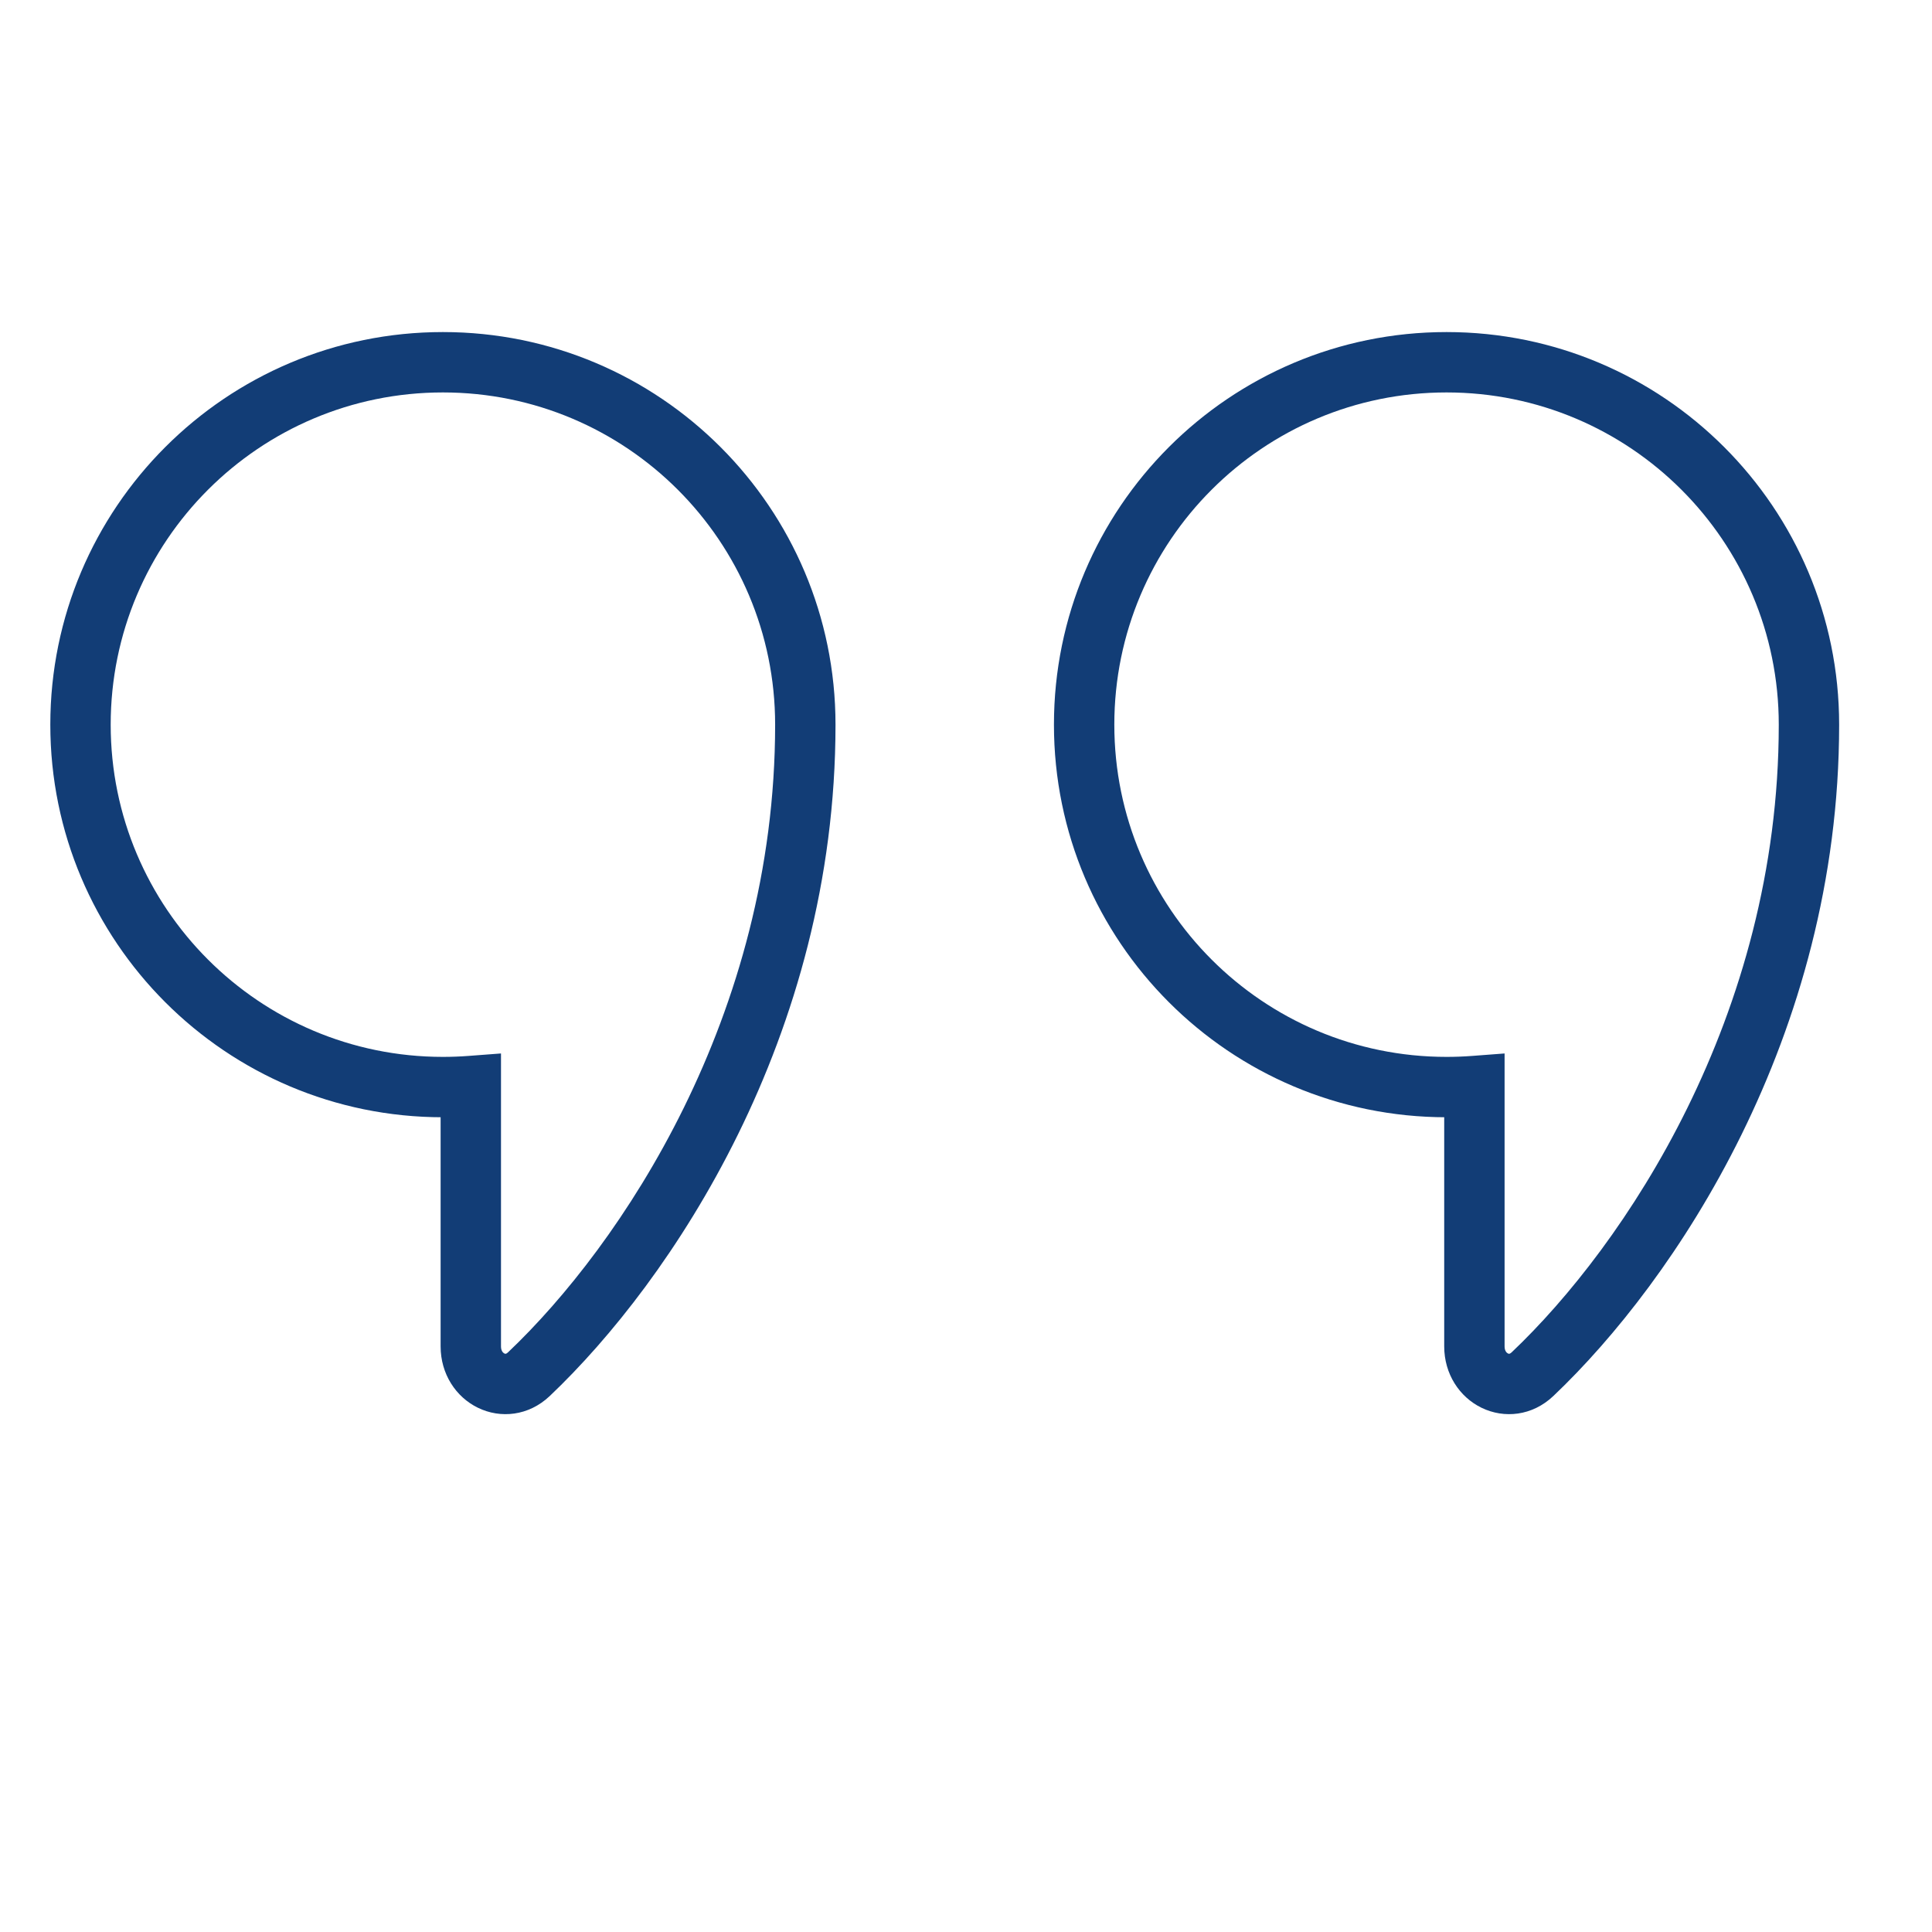
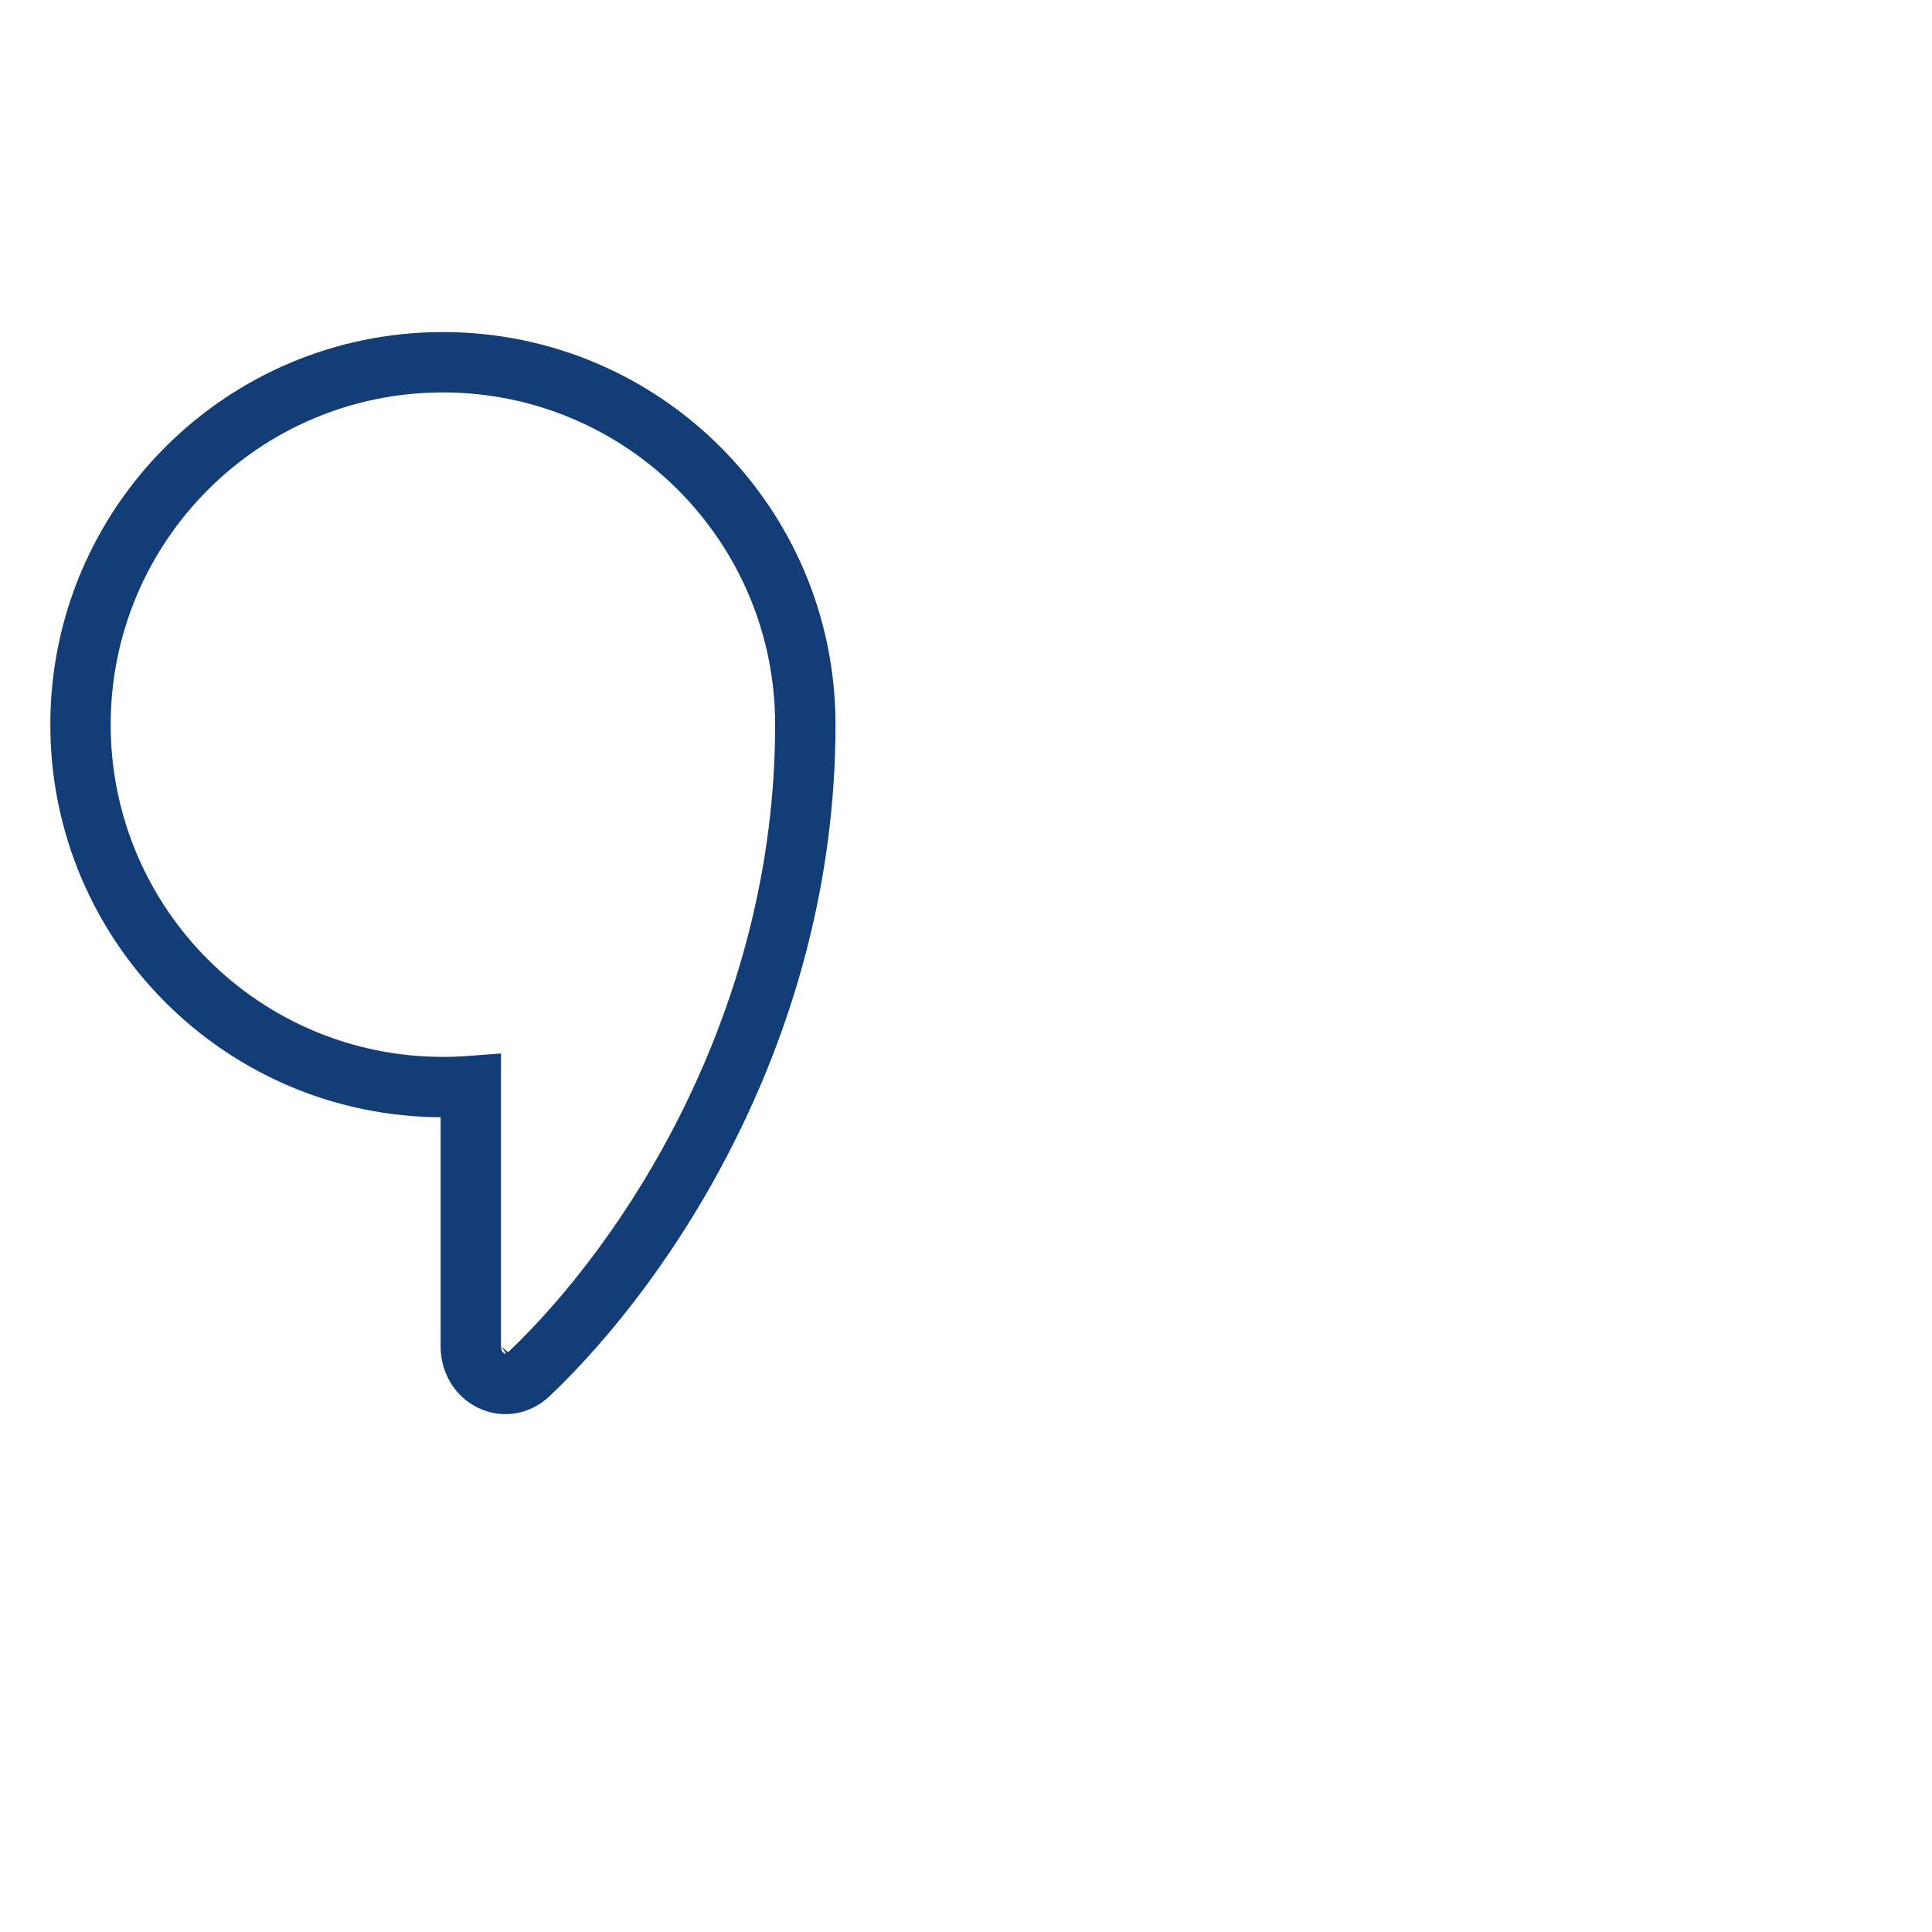
<svg xmlns="http://www.w3.org/2000/svg" width="48" height="48" viewBox="0 0 48 48" fill="none">
-   <path d="M44.943 18.012L45.693 18.012V18.012H44.943ZM36.631 26.982H37.381V26.173L36.575 26.234L36.631 26.982ZM38.076 34.139L38.592 34.684H38.592L38.076 34.139ZM44.193 18.004C44.193 18.005 44.193 18.006 44.193 18.007C44.193 18.008 44.193 18.01 44.193 18.012H45.693C45.693 18.011 45.693 18.01 45.693 18.008C45.693 18.007 45.693 18.006 45.693 18.004H44.193ZM35.939 9.75C40.497 9.75 44.193 13.445 44.193 18.004H45.693C45.693 12.617 41.326 8.25 35.939 8.25V9.75ZM27.685 18.004C27.685 13.445 31.38 9.75 35.939 9.75V8.25C30.552 8.25 26.185 12.617 26.185 18.004H27.685ZM35.939 26.258C31.38 26.258 27.685 22.563 27.685 18.004H26.185C26.185 23.391 30.552 27.758 35.939 27.758V26.258ZM36.575 26.234C36.365 26.25 36.153 26.258 35.939 26.258V27.758C36.191 27.758 36.441 27.749 36.688 27.73L36.575 26.234ZM37.381 33.451V26.982H35.881V33.451H37.381ZM37.56 33.595C37.522 33.631 37.5 33.634 37.498 33.634C37.492 33.635 37.481 33.635 37.465 33.627C37.436 33.613 37.381 33.566 37.381 33.451H35.881C35.881 34.135 36.259 34.708 36.807 34.975C37.369 35.249 38.068 35.181 38.592 34.684L37.56 33.595ZM44.193 18.011C44.191 25.252 40.352 30.946 37.56 33.595L38.592 34.684C41.597 31.833 45.69 25.769 45.693 18.012L44.193 18.011Z" fill="#123D76" />
-   <path d="M11.697 26.982H12.447V26.173L11.64 26.234L11.697 26.982ZM13.141 34.139L13.658 34.684H13.658L13.141 34.139ZM11.004 9.75C15.563 9.75 19.258 13.445 19.258 18.004H20.758C20.758 12.617 16.391 8.25 11.004 8.25V9.75ZM2.75 18.004C2.75 13.445 6.446 9.75 11.004 9.75V8.25C5.617 8.25 1.25 12.617 1.25 18.004H2.75ZM11.004 26.258C6.446 26.258 2.75 22.563 2.75 18.004H1.25C1.25 23.391 5.617 27.758 11.004 27.758V26.258ZM11.64 26.234C11.43 26.25 11.218 26.258 11.004 26.258V27.758C11.256 27.758 11.506 27.749 11.754 27.73L11.64 26.234ZM12.447 33.451V26.982H10.947V33.451H12.447ZM12.625 33.595C12.588 33.631 12.566 33.634 12.563 33.634C12.557 33.635 12.547 33.635 12.531 33.627C12.502 33.613 12.447 33.566 12.447 33.451H10.947C10.947 34.135 11.325 34.708 11.873 34.975C12.434 35.249 13.134 35.181 13.658 34.684L12.625 33.595ZM19.258 18.004C19.258 25.248 15.418 30.945 12.625 33.595L13.658 34.684C16.663 31.832 20.758 25.765 20.758 18.004H19.258Z" fill="#123D76" />
+   <path d="M11.697 26.982H12.447V26.173L11.64 26.234L11.697 26.982ZM13.141 34.139L13.658 34.684H13.658L13.141 34.139ZM11.004 9.75C15.563 9.75 19.258 13.445 19.258 18.004H20.758C20.758 12.617 16.391 8.25 11.004 8.25V9.75ZM2.75 18.004C2.75 13.445 6.446 9.75 11.004 9.75V8.25C5.617 8.25 1.25 12.617 1.25 18.004H2.75ZM11.004 26.258C6.446 26.258 2.75 22.563 2.75 18.004H1.25C1.25 23.391 5.617 27.758 11.004 27.758V26.258ZM11.64 26.234C11.43 26.25 11.218 26.258 11.004 26.258V27.758C11.256 27.758 11.506 27.749 11.754 27.73L11.64 26.234ZM12.447 33.451V26.982H10.947V33.451H12.447ZC12.588 33.631 12.566 33.634 12.563 33.634C12.557 33.635 12.547 33.635 12.531 33.627C12.502 33.613 12.447 33.566 12.447 33.451H10.947C10.947 34.135 11.325 34.708 11.873 34.975C12.434 35.249 13.134 35.181 13.658 34.684L12.625 33.595ZM19.258 18.004C19.258 25.248 15.418 30.945 12.625 33.595L13.658 34.684C16.663 31.832 20.758 25.765 20.758 18.004H19.258Z" fill="#123D76" />
</svg>